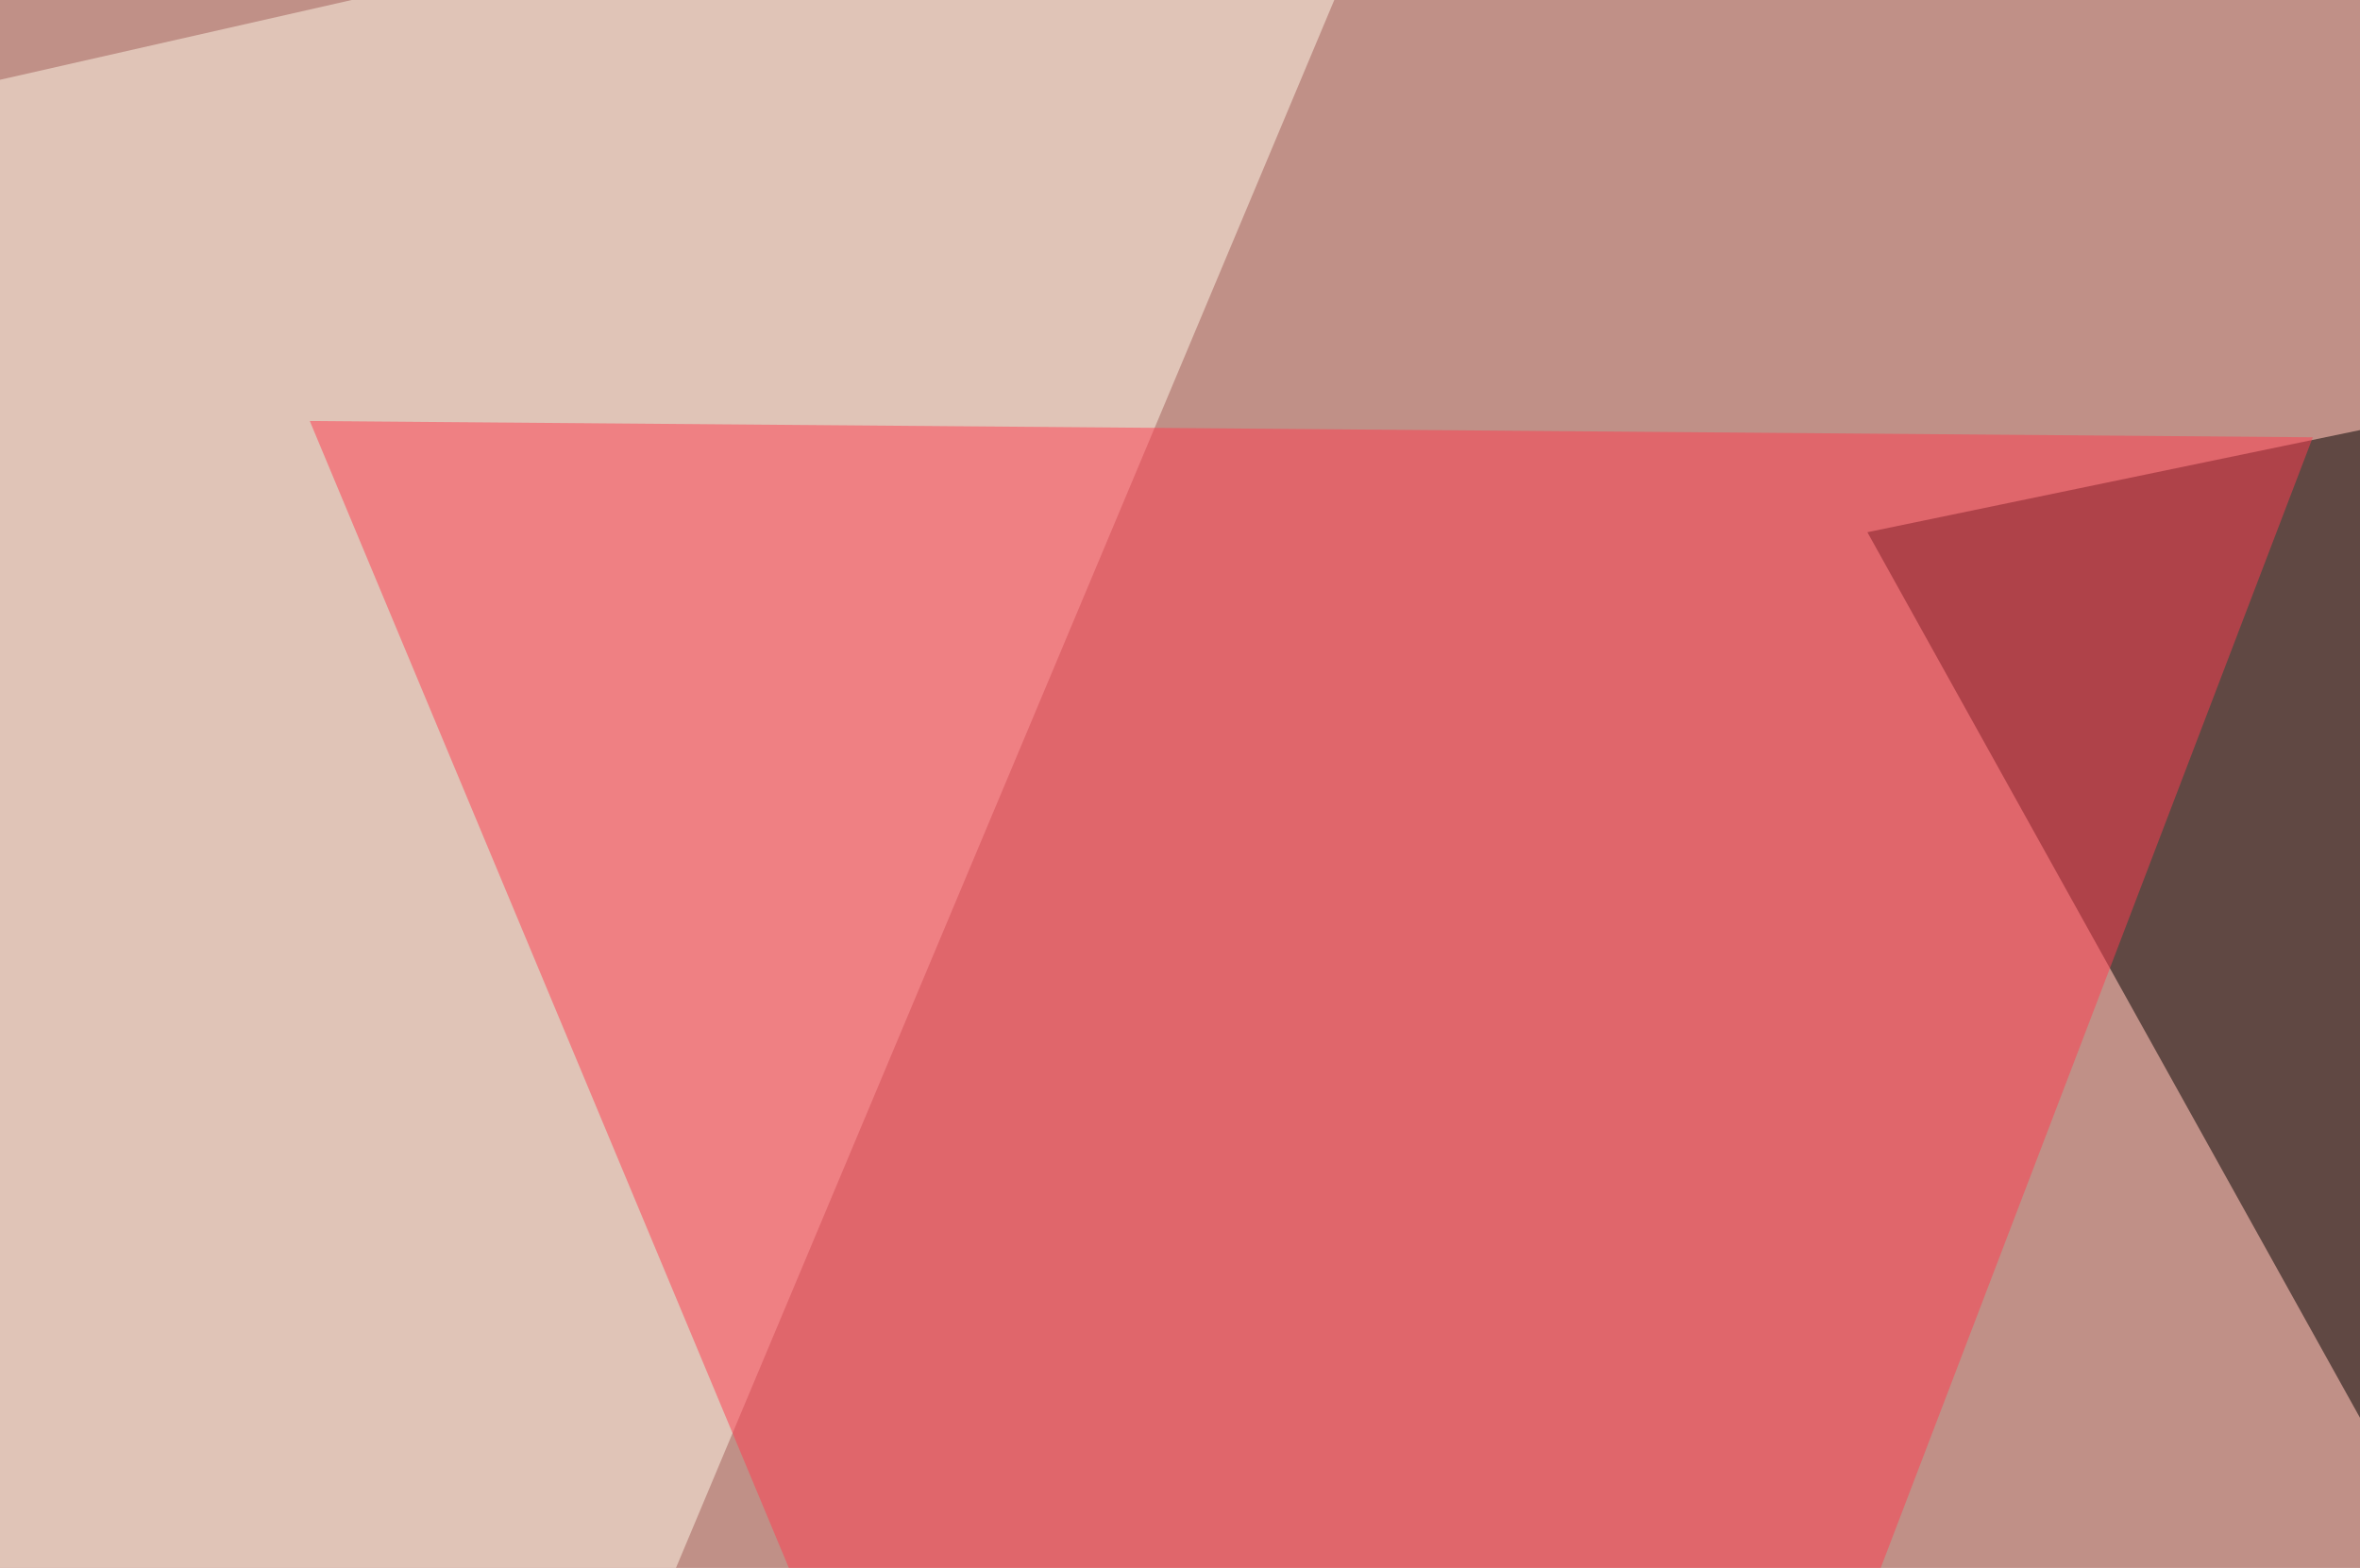
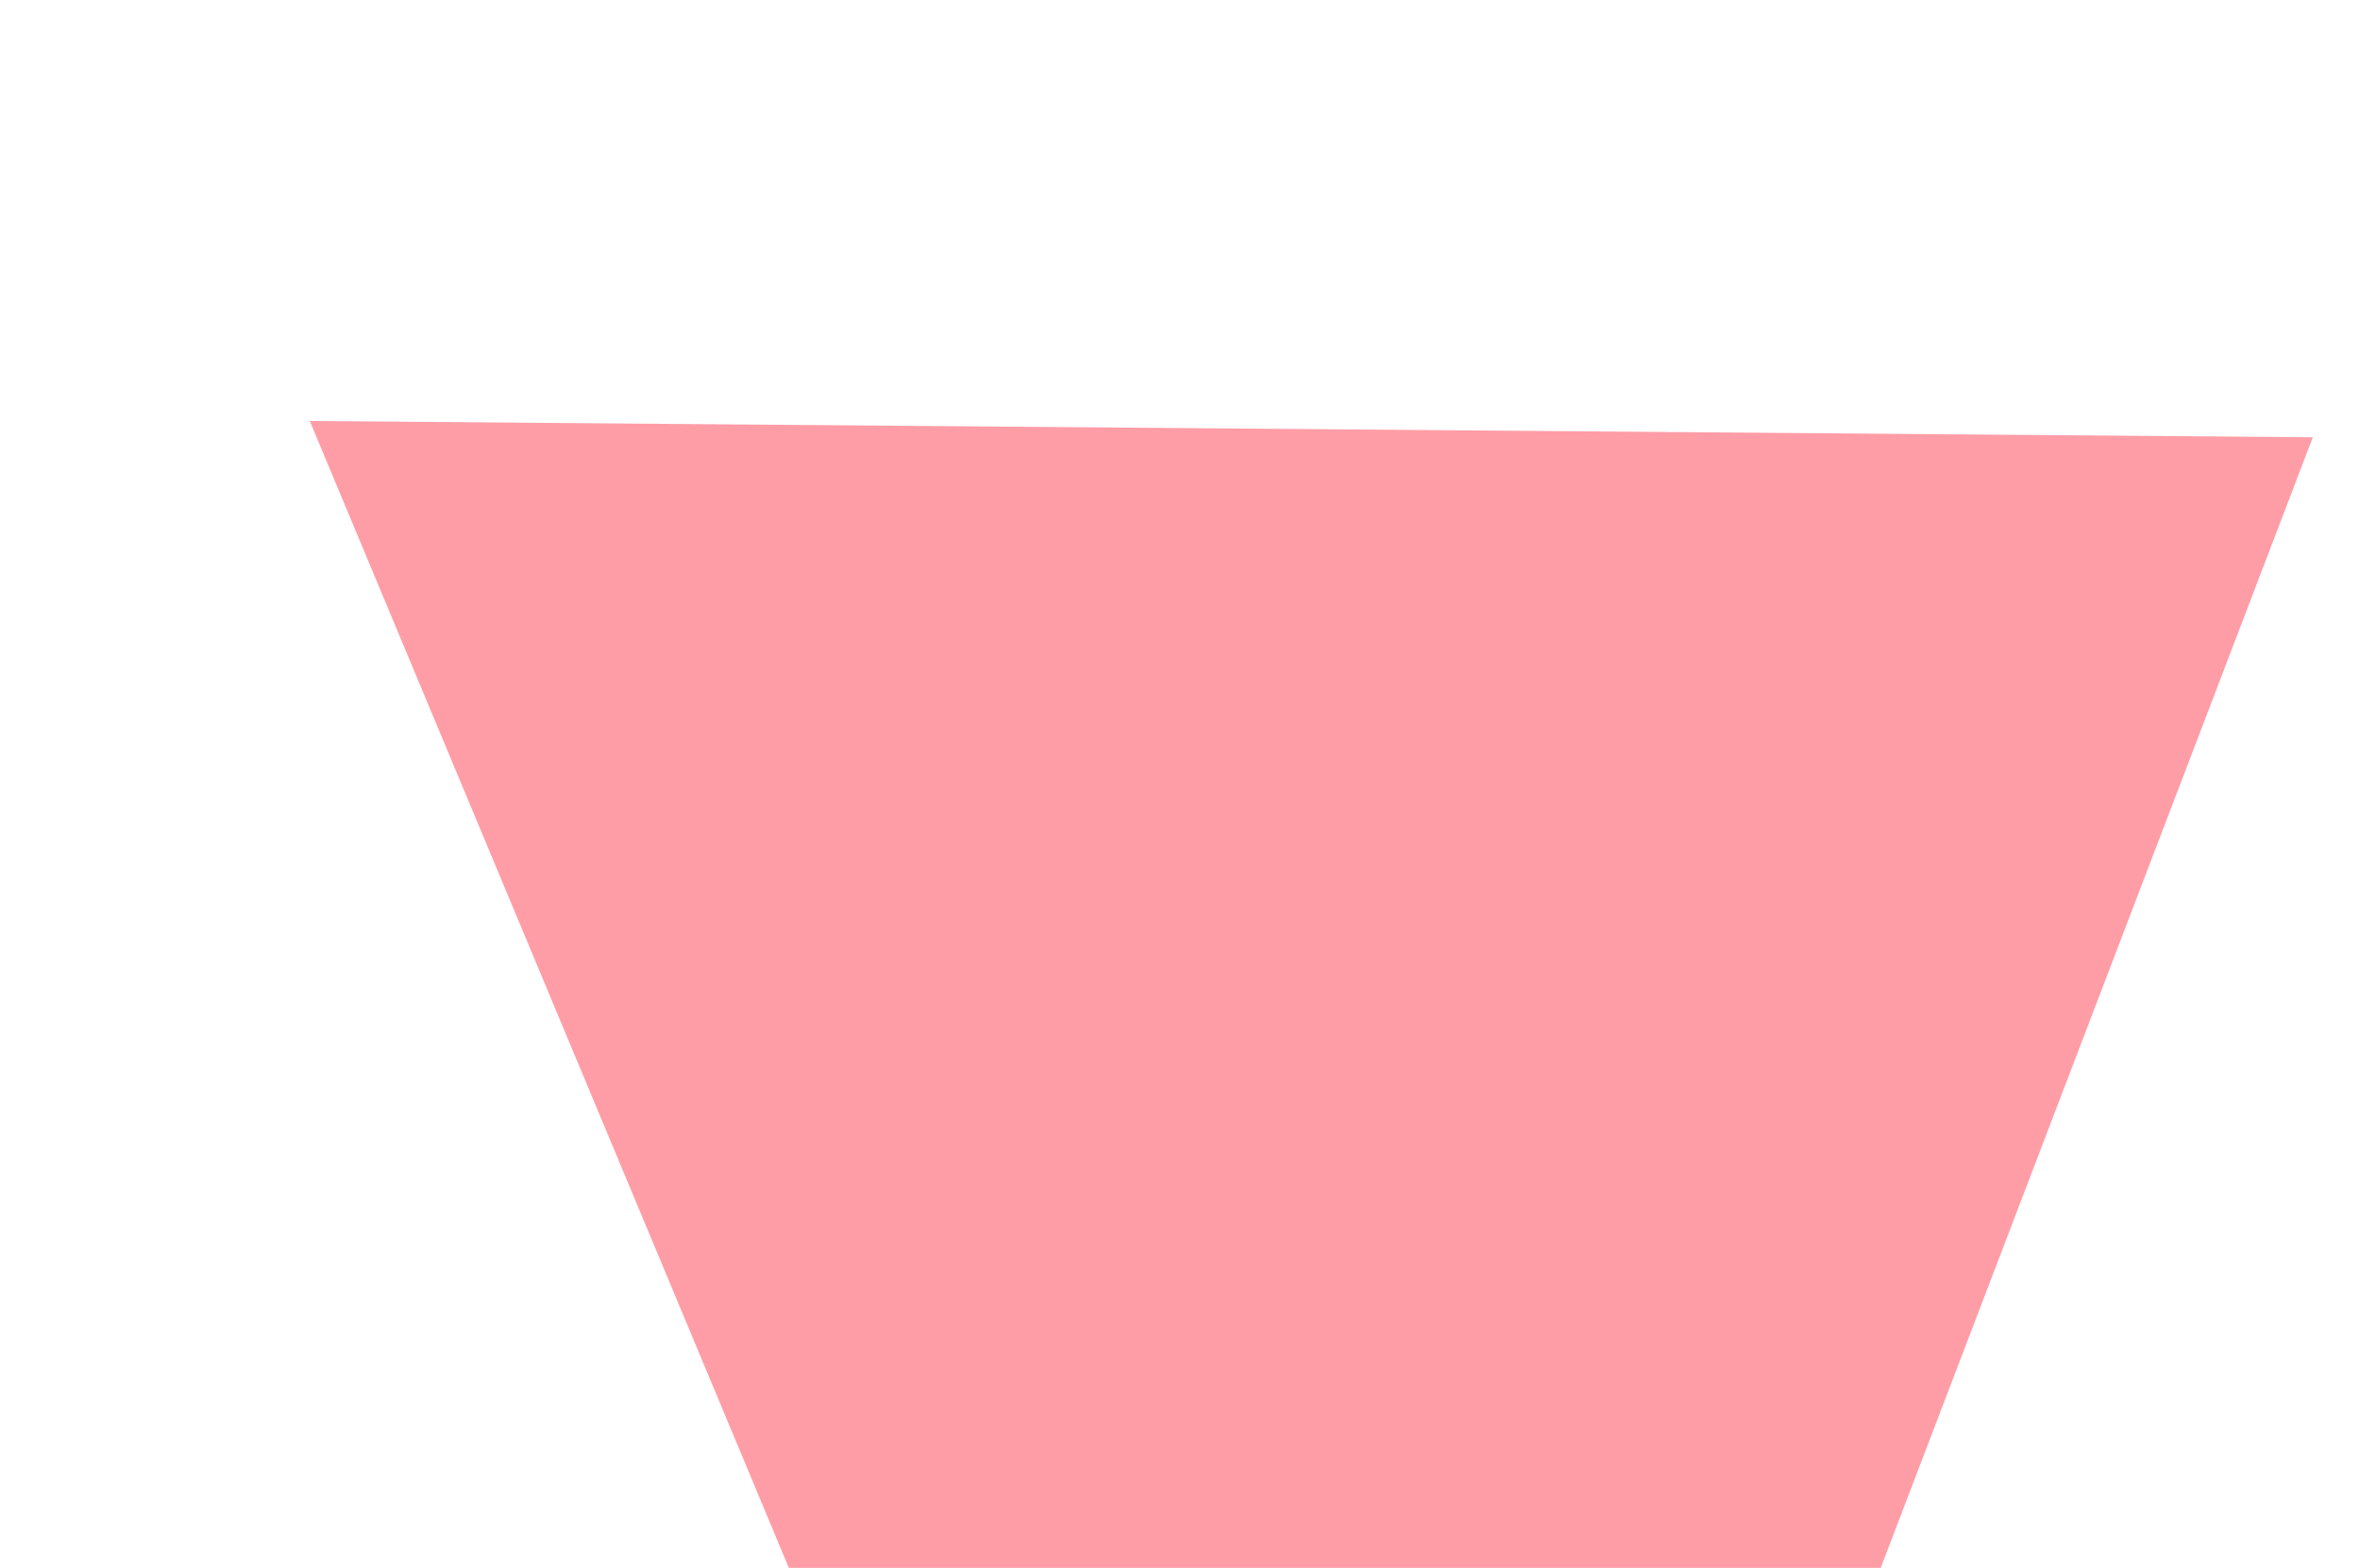
<svg xmlns="http://www.w3.org/2000/svg" width="435" height="289">
  <filter id="a">
    <feGaussianBlur stdDeviation="55" />
  </filter>
-   <rect width="100%" height="100%" fill="#c09087" />
  <g filter="url(#a)">
    <g fill-opacity=".5">
-       <path d="M344.2 98.1l310.6-64.4-64.5 506.8z" />
      <path fill="#fff" d="M795.4 16.1l-73.2 524.4-96.7-586z" />
-       <path fill="#fff8e9" d="M19 540.5L-45.4 25 265-45.4z" />
      <path fill="#ff3d50" d="M57.1 77.6l369.2 3-175.8 460z" />
    </g>
  </g>
</svg>